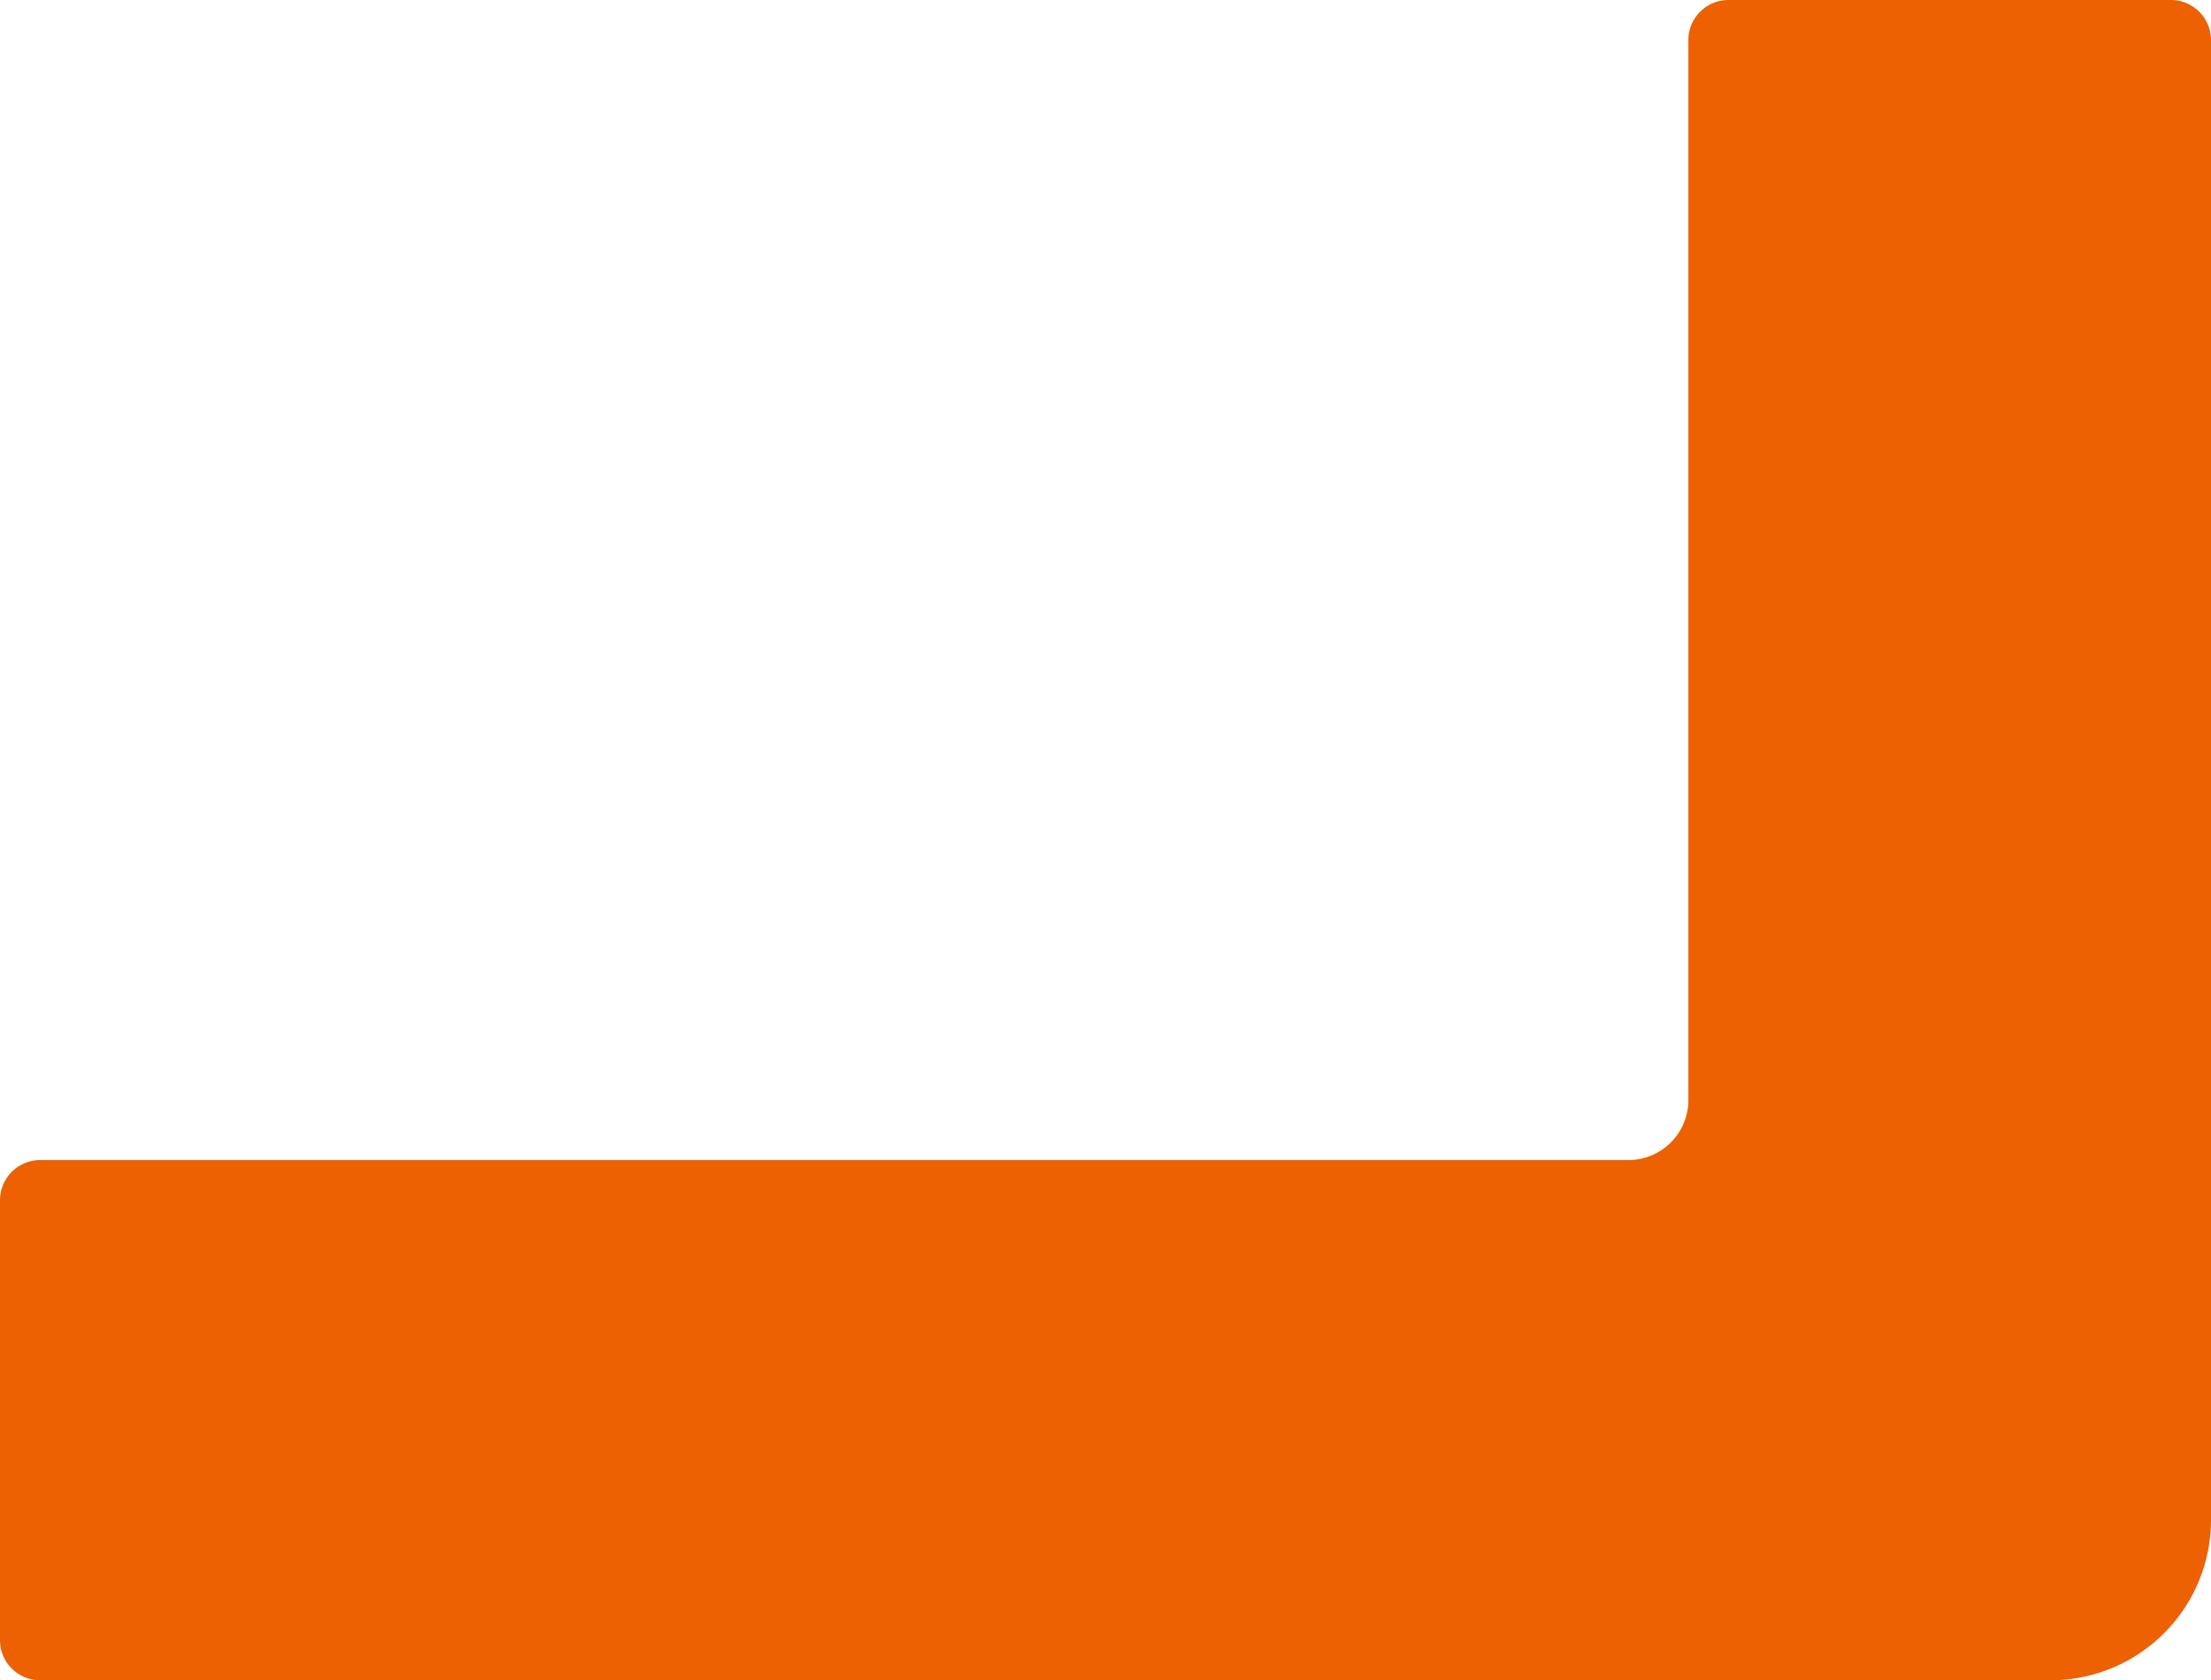
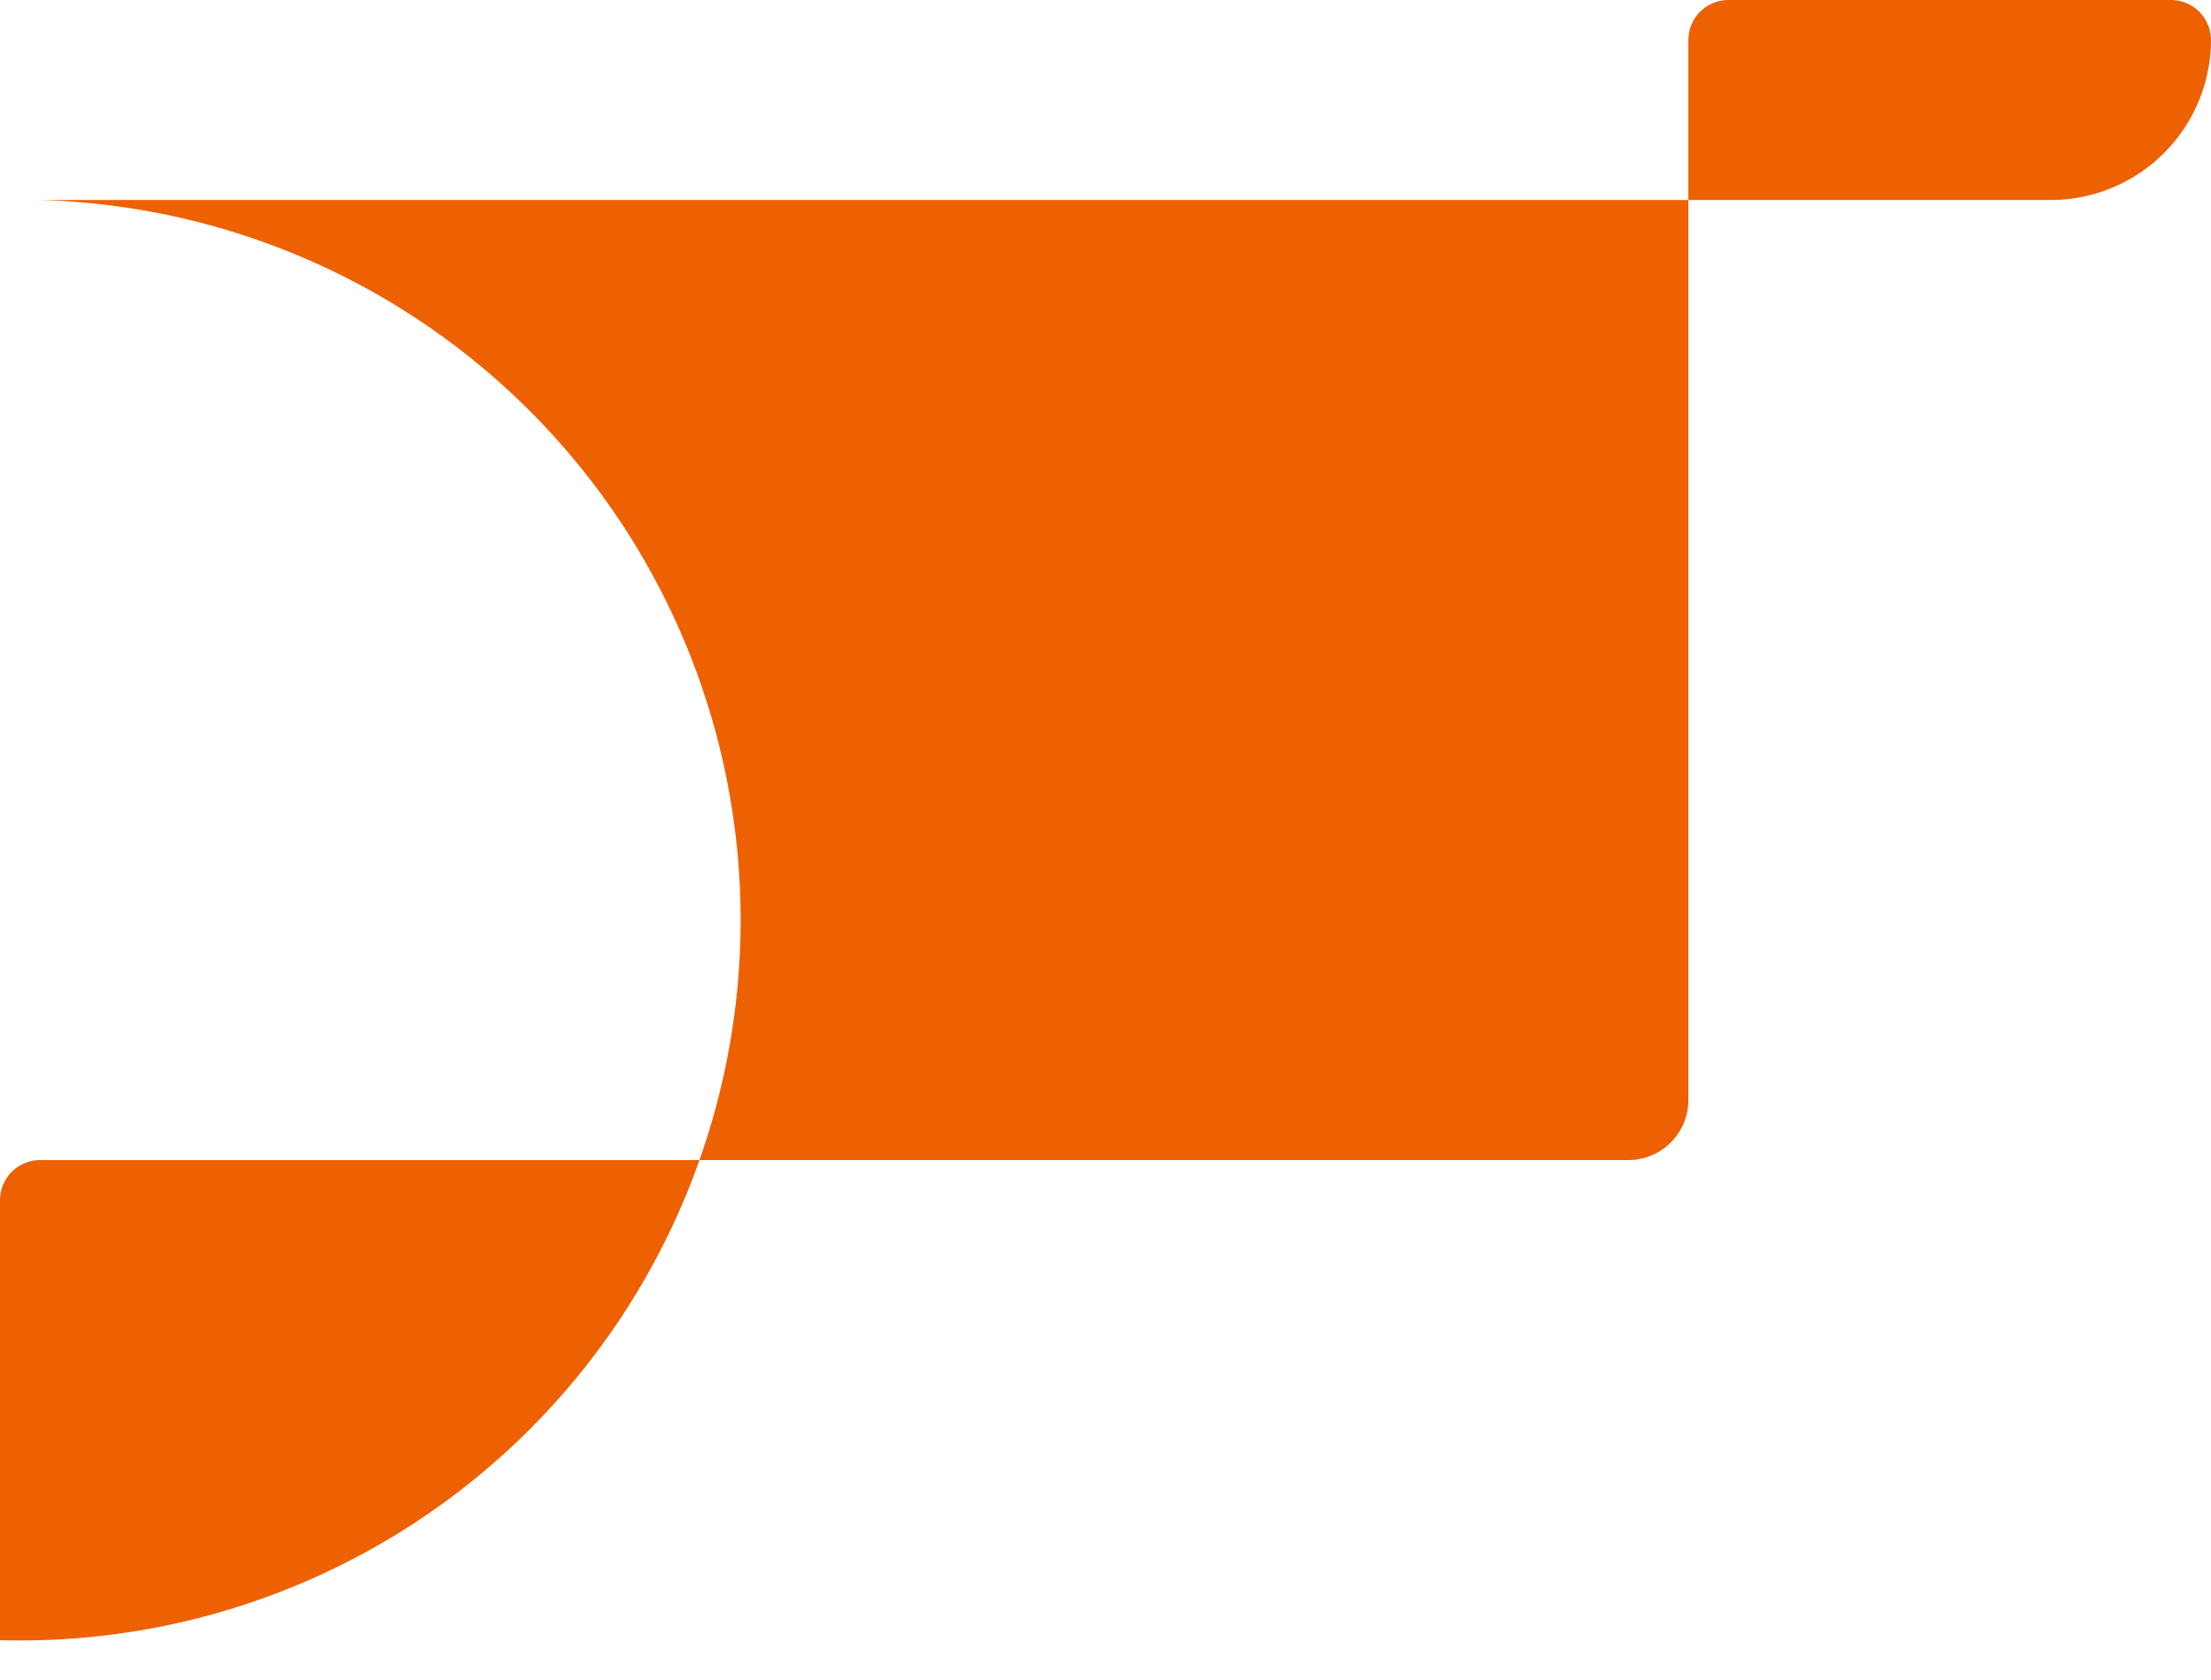
<svg xmlns="http://www.w3.org/2000/svg" width="56" height="42.564" viewBox="0 0 56 42.564">
  <defs>
    <style>
      .cls-1 {
        fill: #ed6103;
      }
    </style>
  </defs>
-   <path id="パス_11" data-name="パス 11" class="cls-1" d="M456.375,544.094V532.947a1.016,1.016,0,0,1,1.018-1.015h40.218a1.522,1.522,0,0,0,1.527-1.519V503.557a1.016,1.016,0,0,1,1.018-1.014h11.2a1.016,1.016,0,0,1,1.019,1.014v37.5a4.063,4.063,0,0,1-4.073,4.053H457.393A1.015,1.015,0,0,1,456.375,544.094Z" transform="translate(-456.375 -502.543)" />
+   <path id="パス_11" data-name="パス 11" class="cls-1" d="M456.375,544.094V532.947a1.016,1.016,0,0,1,1.018-1.015h40.218a1.522,1.522,0,0,0,1.527-1.519V503.557a1.016,1.016,0,0,1,1.018-1.014h11.2a1.016,1.016,0,0,1,1.019,1.014a4.063,4.063,0,0,1-4.073,4.053H457.393A1.015,1.015,0,0,1,456.375,544.094Z" transform="translate(-456.375 -502.543)" />
</svg>